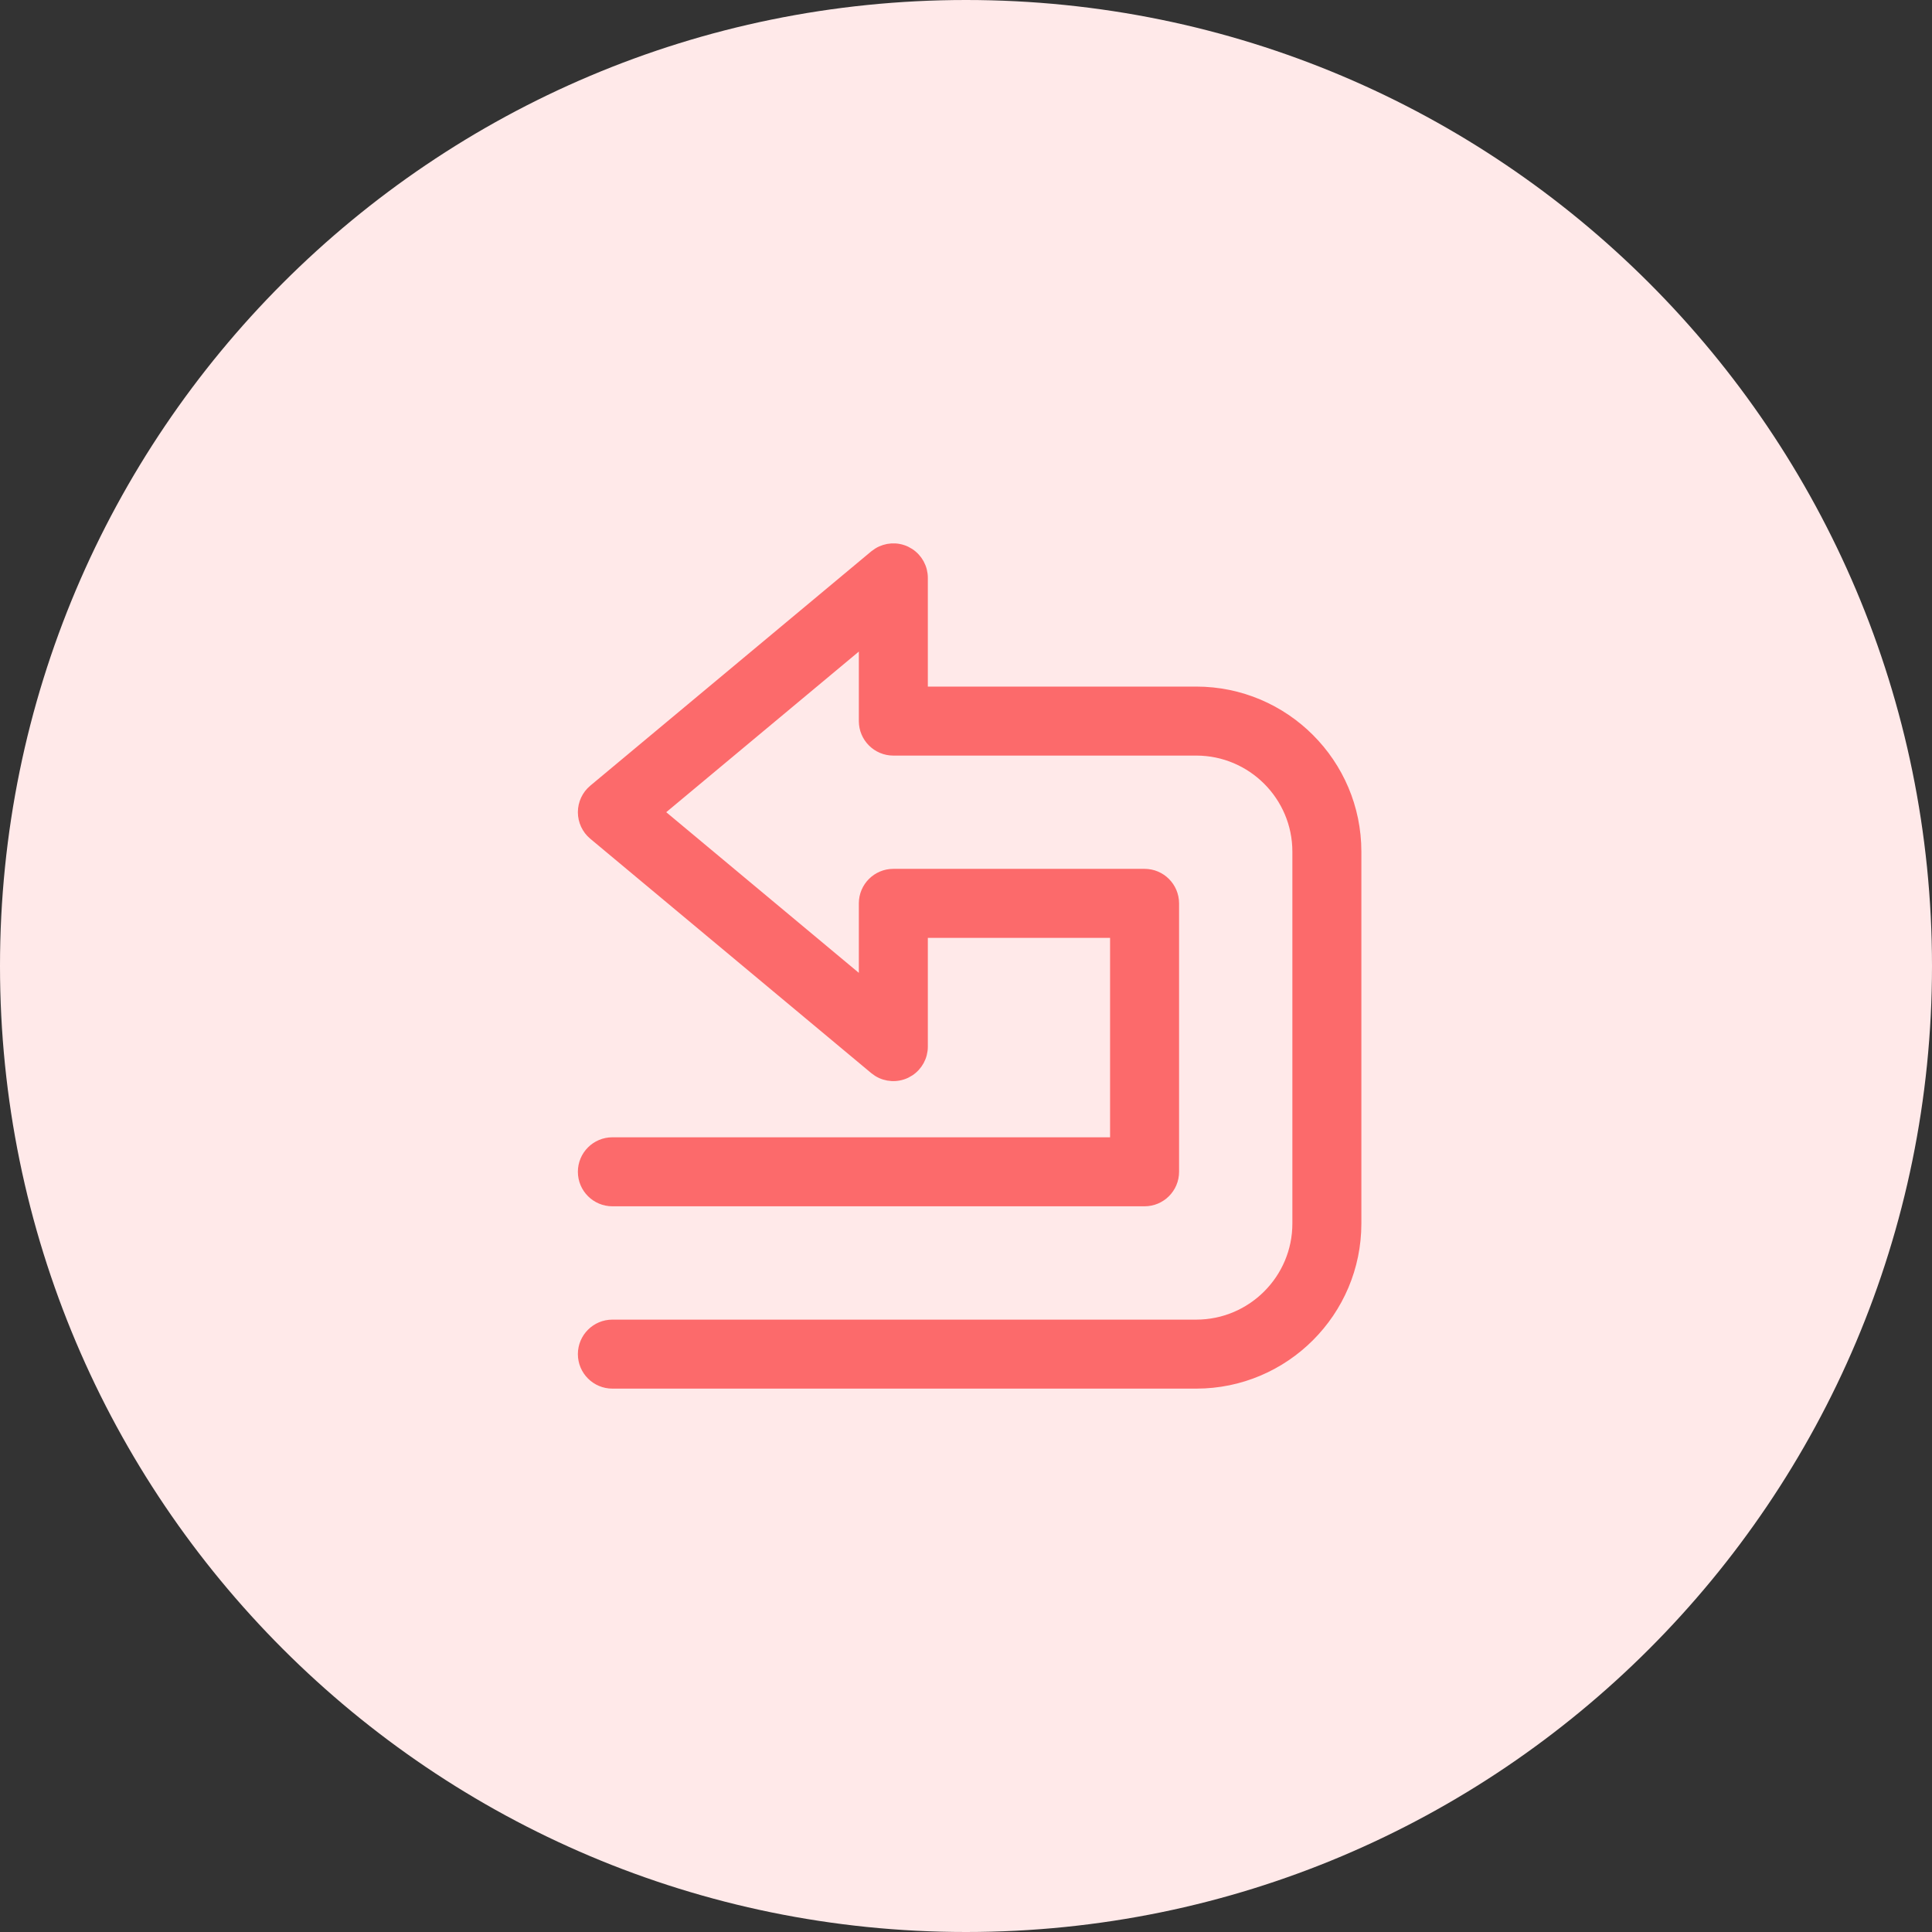
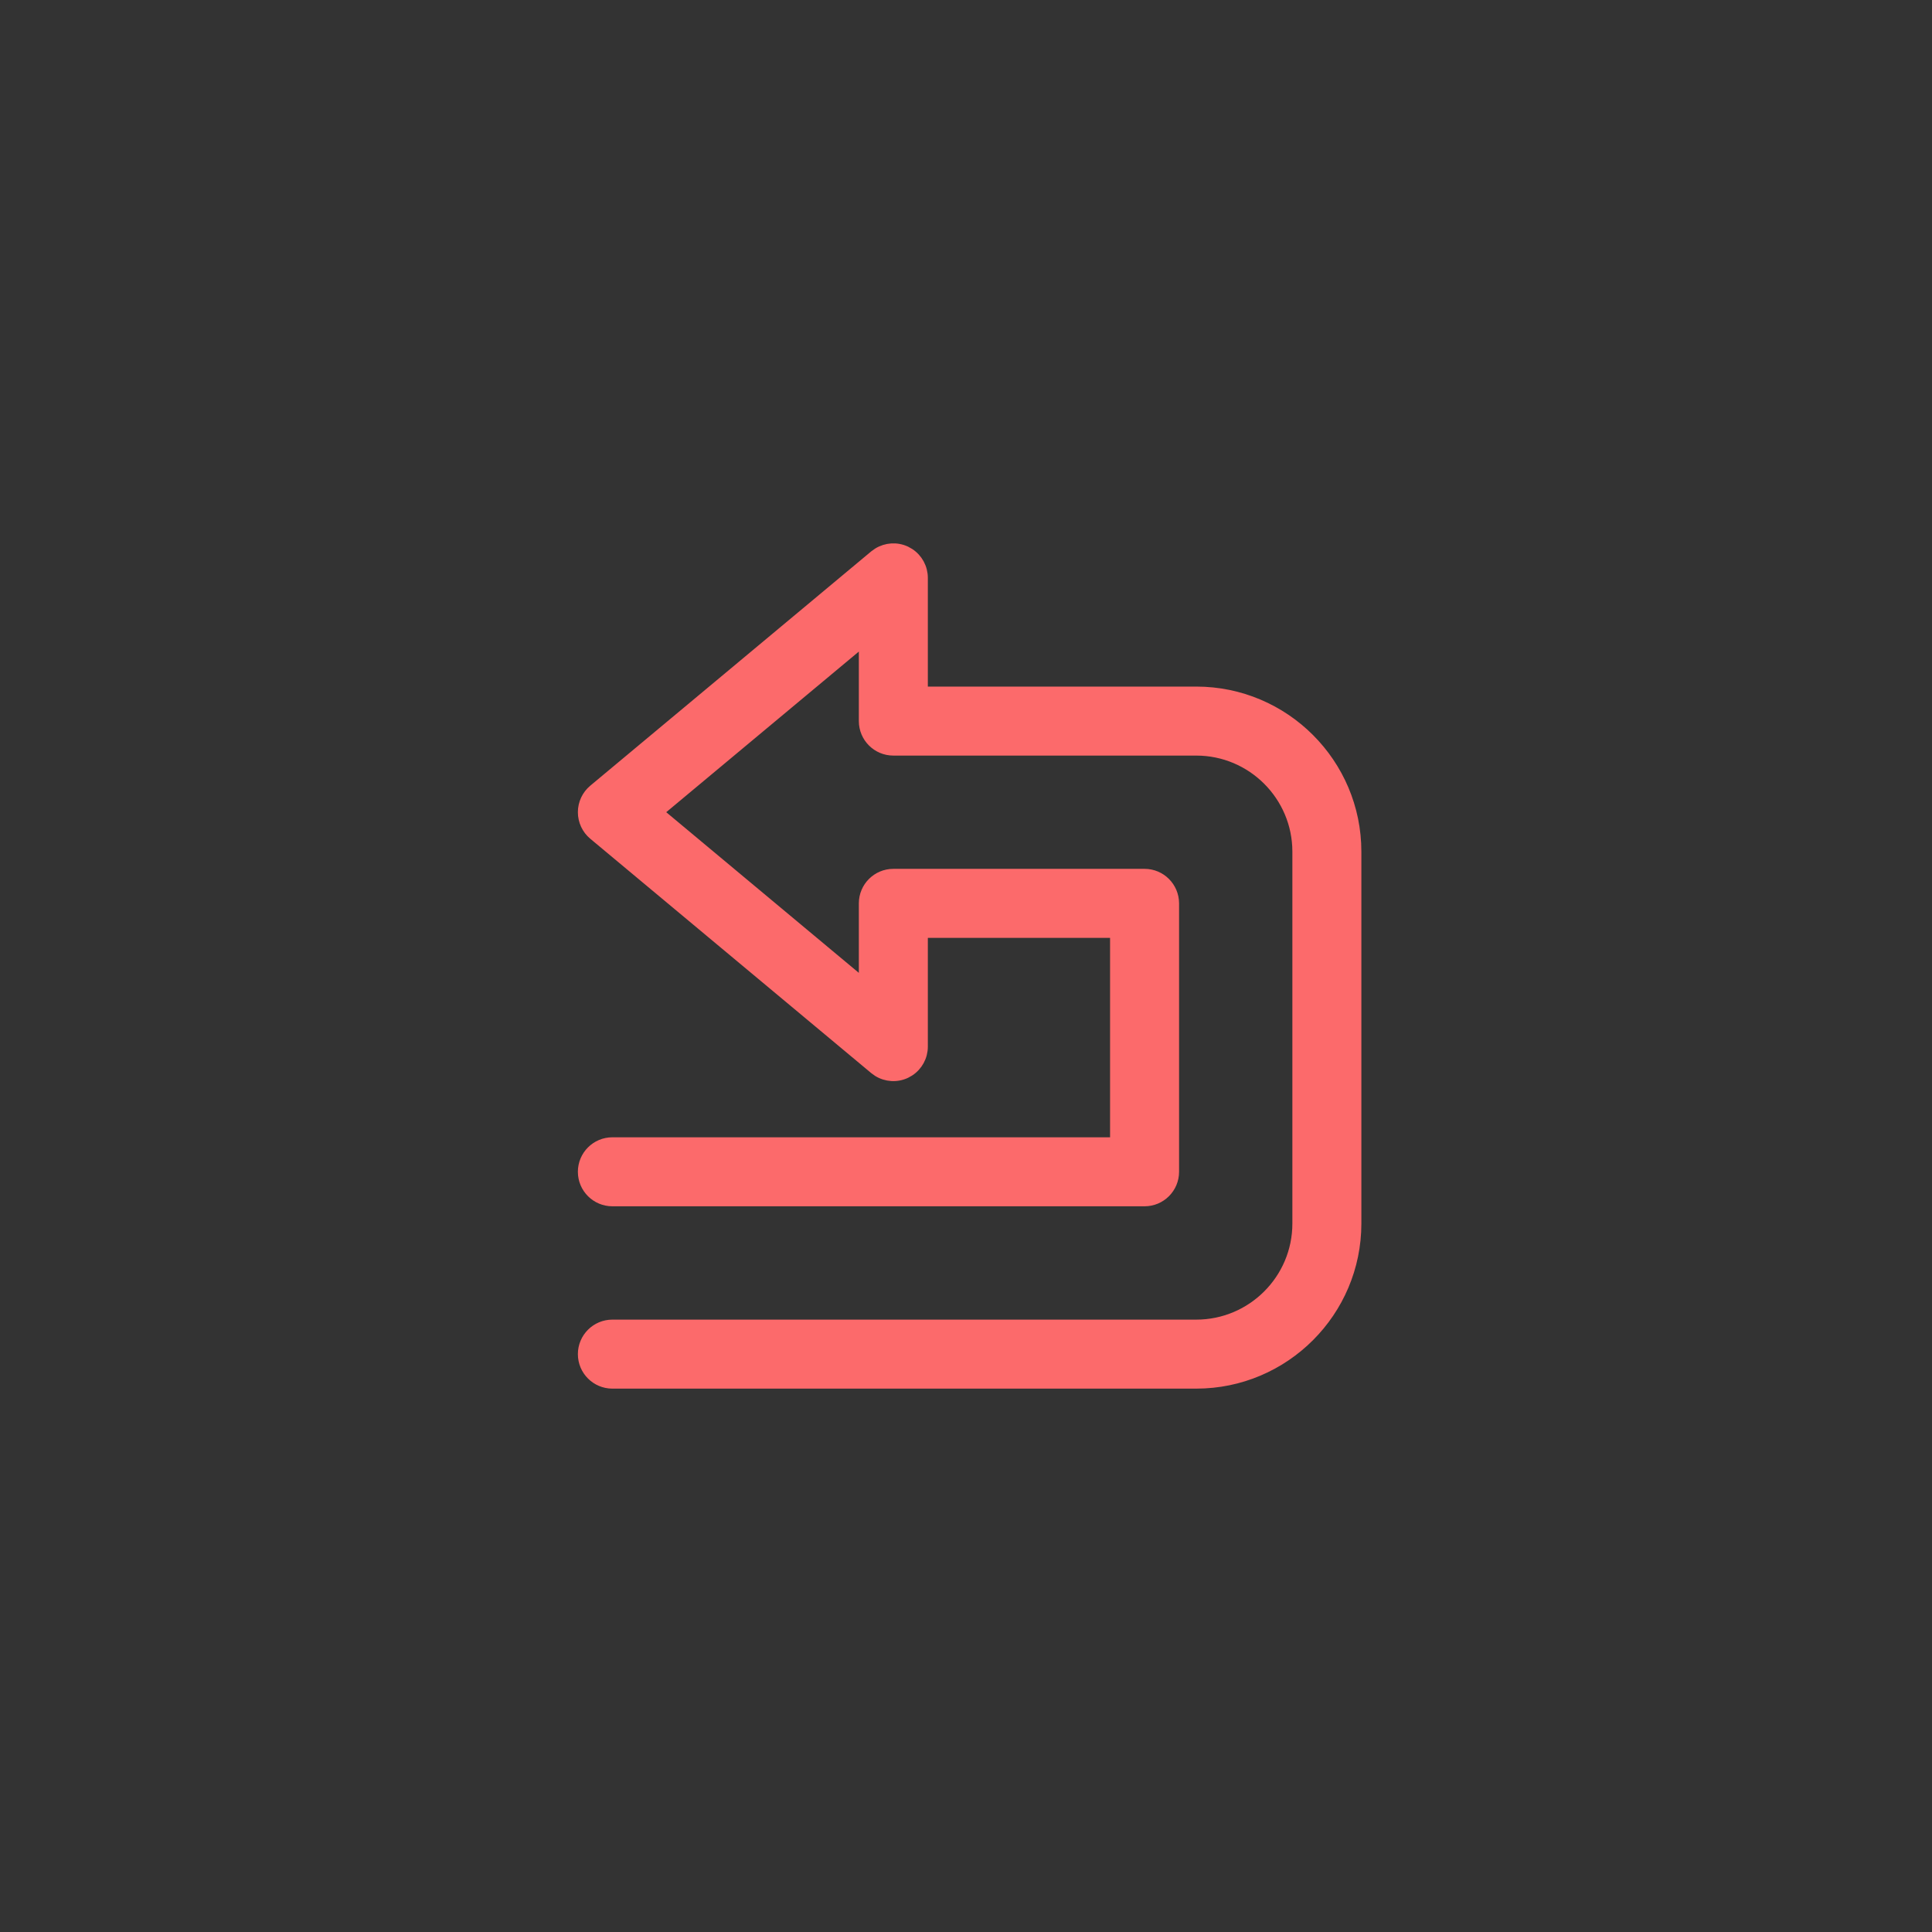
<svg xmlns="http://www.w3.org/2000/svg" width="56" height="56" viewBox="0 0 56 56" fill="none">
  <rect x="0" y="0" width="56" height="56" fill="#333333" stroke="none" />
-   <path d="M28 56C43.464 56 56 43.464 56 28C56 12.536 43.464 0 28 0C12.536 0 0 12.536 0 28C0 43.464 12.536 56 28 56Z" fill="#FFE9E9" />
  <path d="M25.436 16.005C25.684 15.852 25.996 15.831 26.265 15.957L26.375 16.019C26.619 16.179 26.769 16.453 26.769 16.75V20.026H34.674C37.244 20.026 39.335 22.116 39.335 24.686V35.465C39.335 38.034 37.244 40.125 34.674 40.125H17.75C17.267 40.125 16.875 39.733 16.875 39.25C16.875 38.767 17.267 38.375 17.75 38.375H34.674C36.279 38.375 37.585 37.069 37.585 35.465V24.686C37.585 23.082 36.279 21.776 34.674 21.776H25.894C25.411 21.776 25.019 21.384 25.019 20.901V18.619L19.116 23.542L25.019 28.466V26.184C25.019 25.701 25.411 25.309 25.894 25.309H33.176C33.659 25.309 34.05 25.701 34.051 26.184V33.965C34.051 34.448 33.659 34.84 33.176 34.84H17.75C17.267 34.84 16.875 34.448 16.875 33.965C16.875 33.482 17.267 33.09 17.75 33.09H32.301V27.059H26.769V30.336C26.769 30.633 26.619 30.907 26.375 31.067L26.265 31.129C25.996 31.255 25.684 31.235 25.436 31.082L25.333 31.008L17.189 24.215C16.99 24.049 16.875 23.802 16.875 23.542C16.875 23.283 16.99 23.036 17.189 22.87L25.333 16.078L25.436 16.005Z" fill="#FC6A6B" stroke="#FC6A6B" stroke-width="0.25" />
</svg>